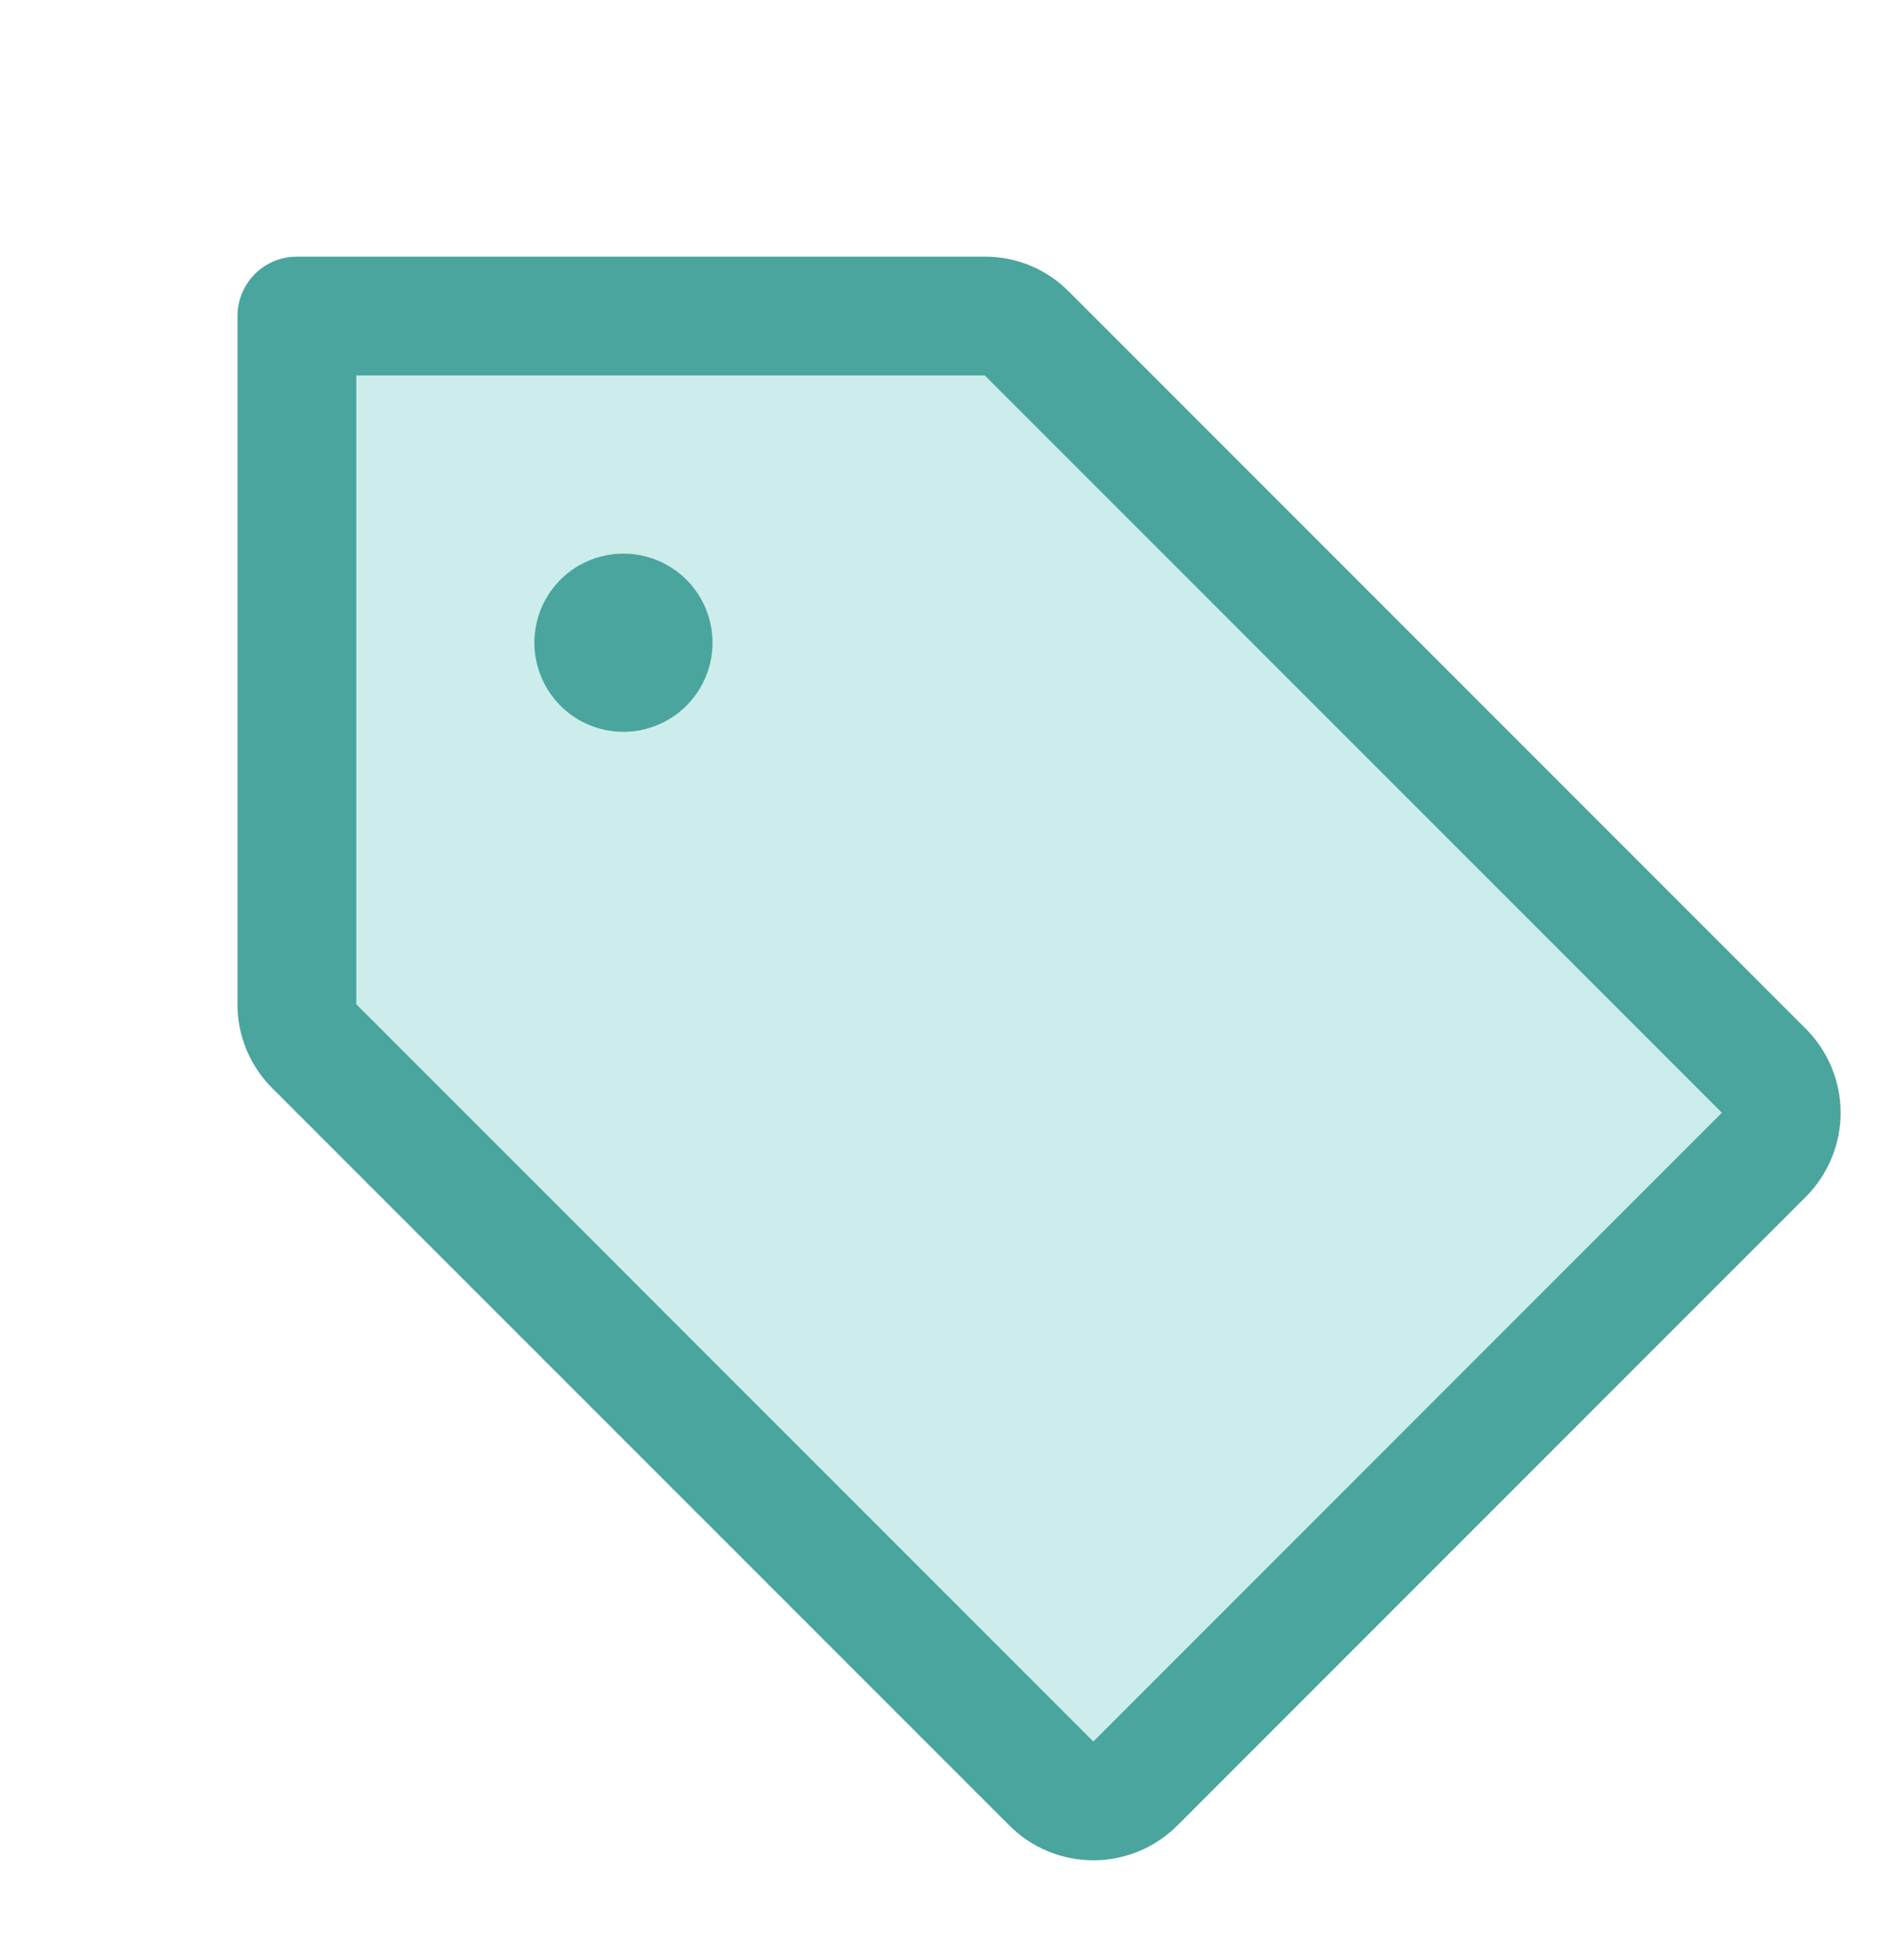
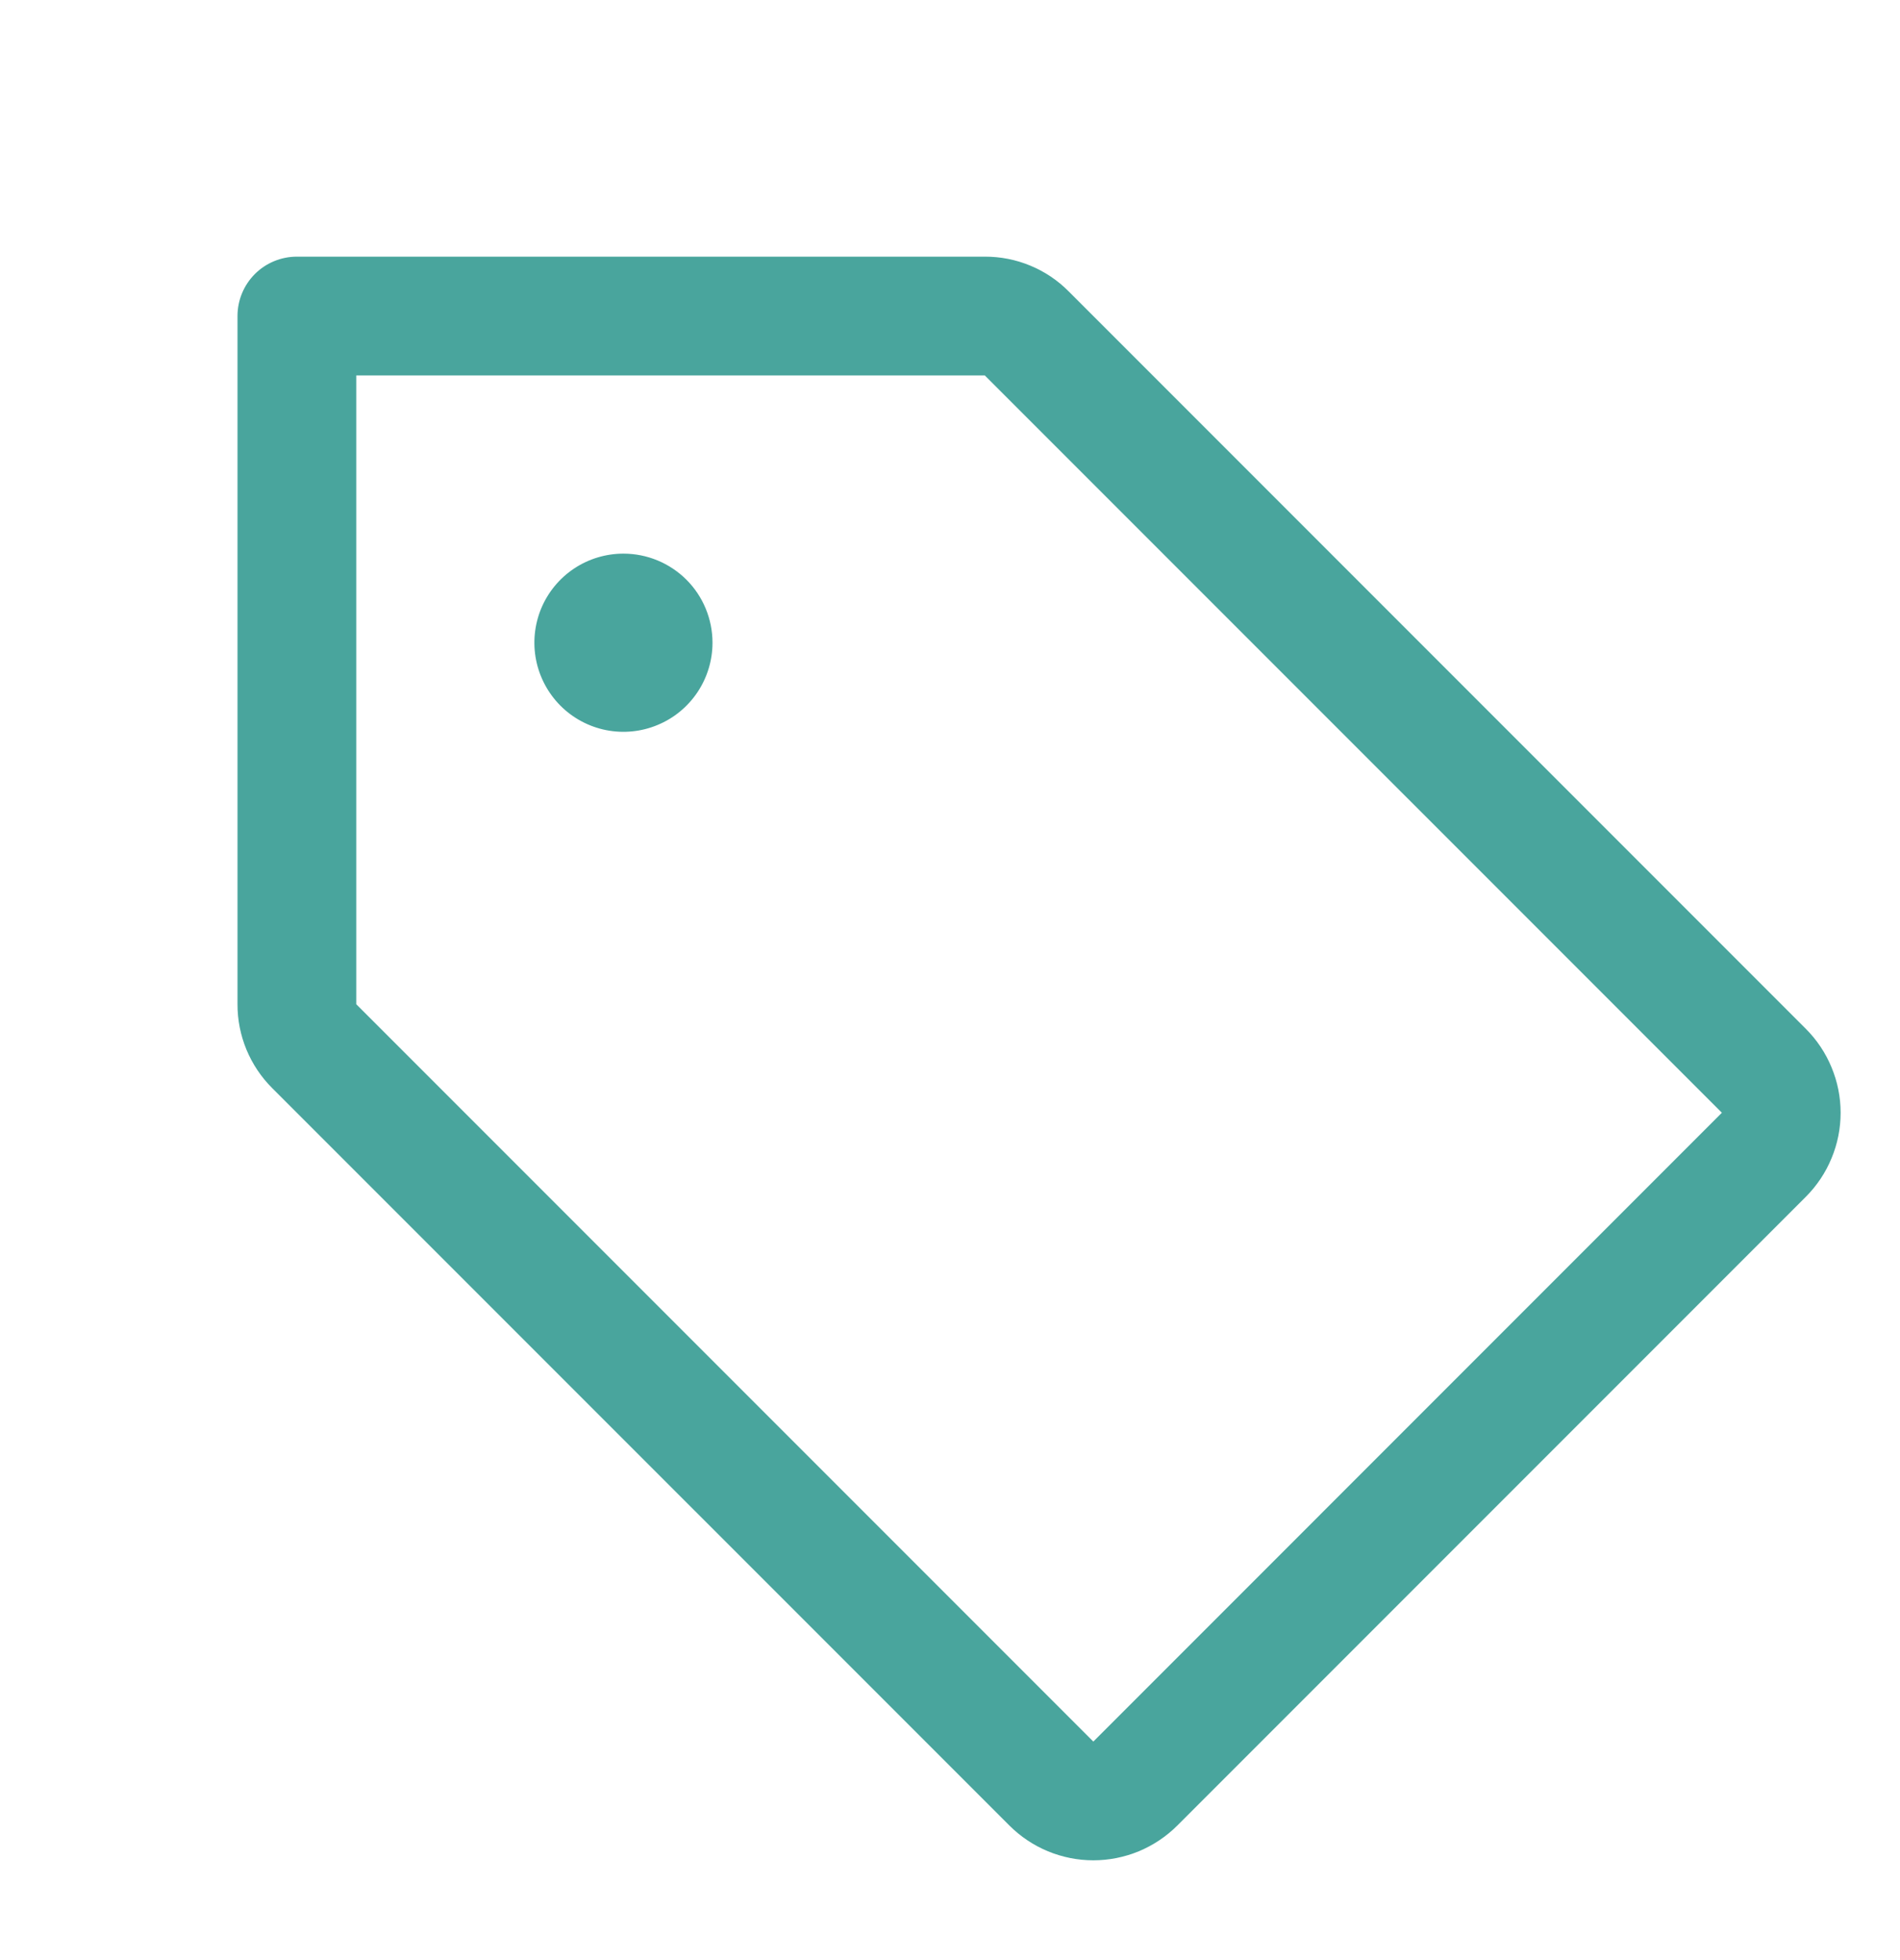
<svg xmlns="http://www.w3.org/2000/svg" width="32" height="33" viewBox="0 0 32 33" fill="none">
-   <path opacity="0.2" d="M29.707 19.446L19.125 30.028C18.938 30.215 18.683 30.321 18.418 30.321C18.153 30.321 17.899 30.215 17.711 30.028L5.293 17.613C5.105 17.426 5 17.172 5 16.907V5.321H16.586C16.851 5.321 17.105 5.426 17.293 5.613L29.707 18.028C29.801 18.121 29.875 18.231 29.925 18.353C29.976 18.475 30.002 18.605 30.002 18.737C30.002 18.869 29.976 18.999 29.925 19.121C29.875 19.242 29.801 19.353 29.707 19.446Z" fill="#00A89D" />
  <path d="M30.414 17.321L18 4.907C17.815 4.72 17.595 4.572 17.352 4.472C17.109 4.371 16.849 4.32 16.586 4.321H5C4.735 4.321 4.48 4.426 4.293 4.613C4.105 4.801 4 5.055 4 5.321V16.907C3.999 17.169 4.051 17.43 4.151 17.672C4.252 17.915 4.4 18.136 4.586 18.321L17 30.734C17.186 30.92 17.406 31.067 17.649 31.168C17.892 31.268 18.152 31.32 18.414 31.32C18.677 31.32 18.937 31.268 19.18 31.168C19.422 31.067 19.643 30.92 19.829 30.734L30.414 20.149C30.599 19.964 30.747 19.743 30.847 19.5C30.948 19.258 31 18.998 31 18.735C31 18.472 30.948 18.212 30.847 17.97C30.747 17.727 30.599 17.506 30.414 17.321ZM18.414 29.321L6 16.907V6.321H16.586L29 18.734L18.414 29.321ZM12 10.821C12 11.117 11.912 11.407 11.747 11.654C11.582 11.901 11.348 12.093 11.074 12.206C10.8 12.32 10.498 12.35 10.207 12.292C9.916 12.234 9.649 12.091 9.439 11.881C9.23 11.671 9.087 11.404 9.029 11.113C8.971 10.822 9.001 10.521 9.114 10.246C9.228 9.972 9.42 9.738 9.667 9.573C9.913 9.409 10.203 9.321 10.5 9.321C10.898 9.321 11.279 9.479 11.561 9.76C11.842 10.041 12 10.423 12 10.821Z" fill="#49A59D" />
</svg>